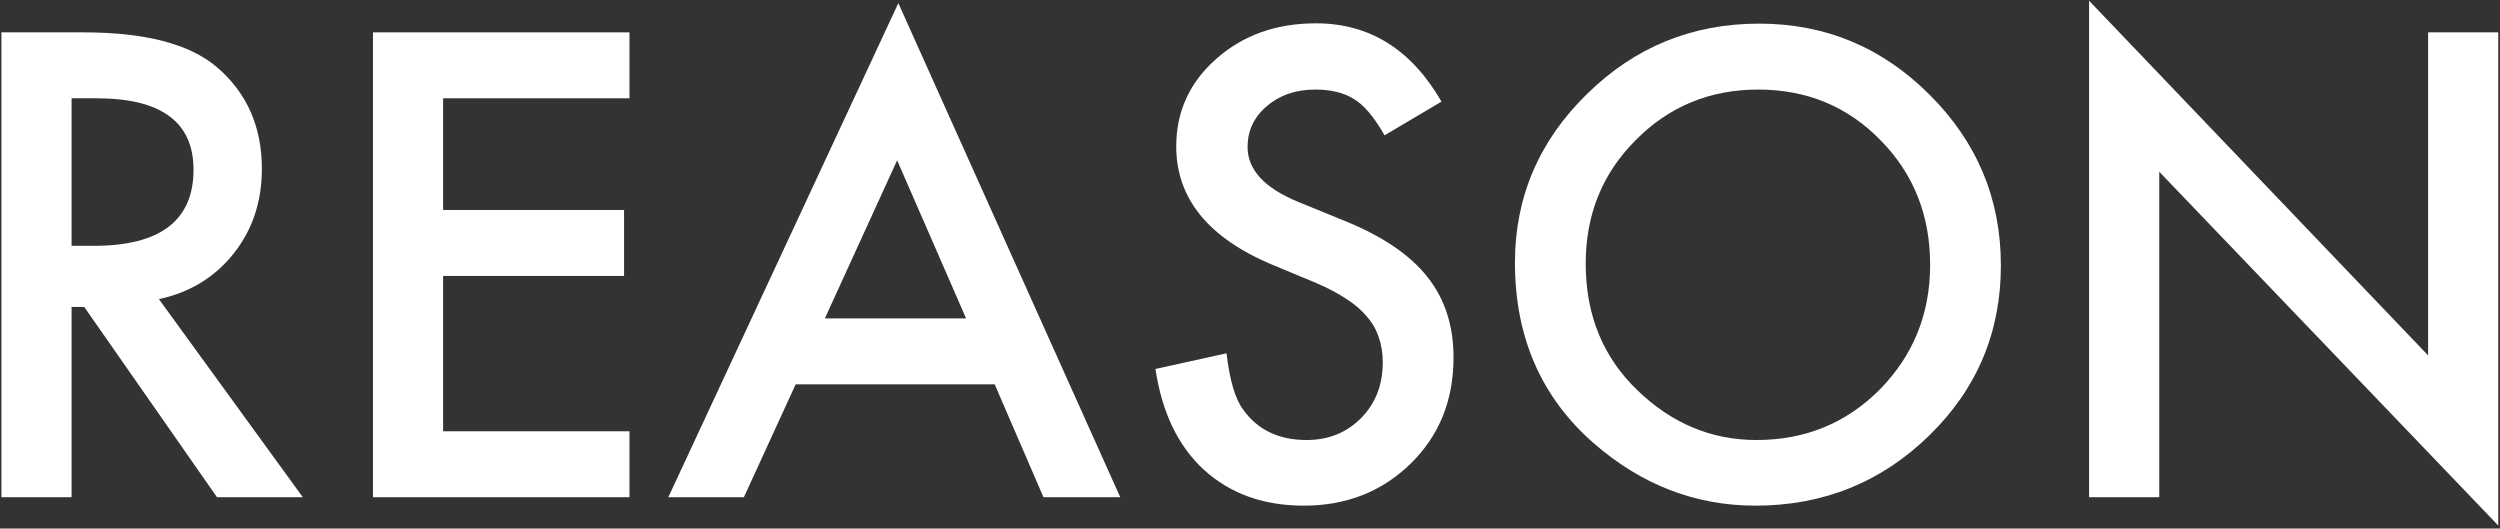
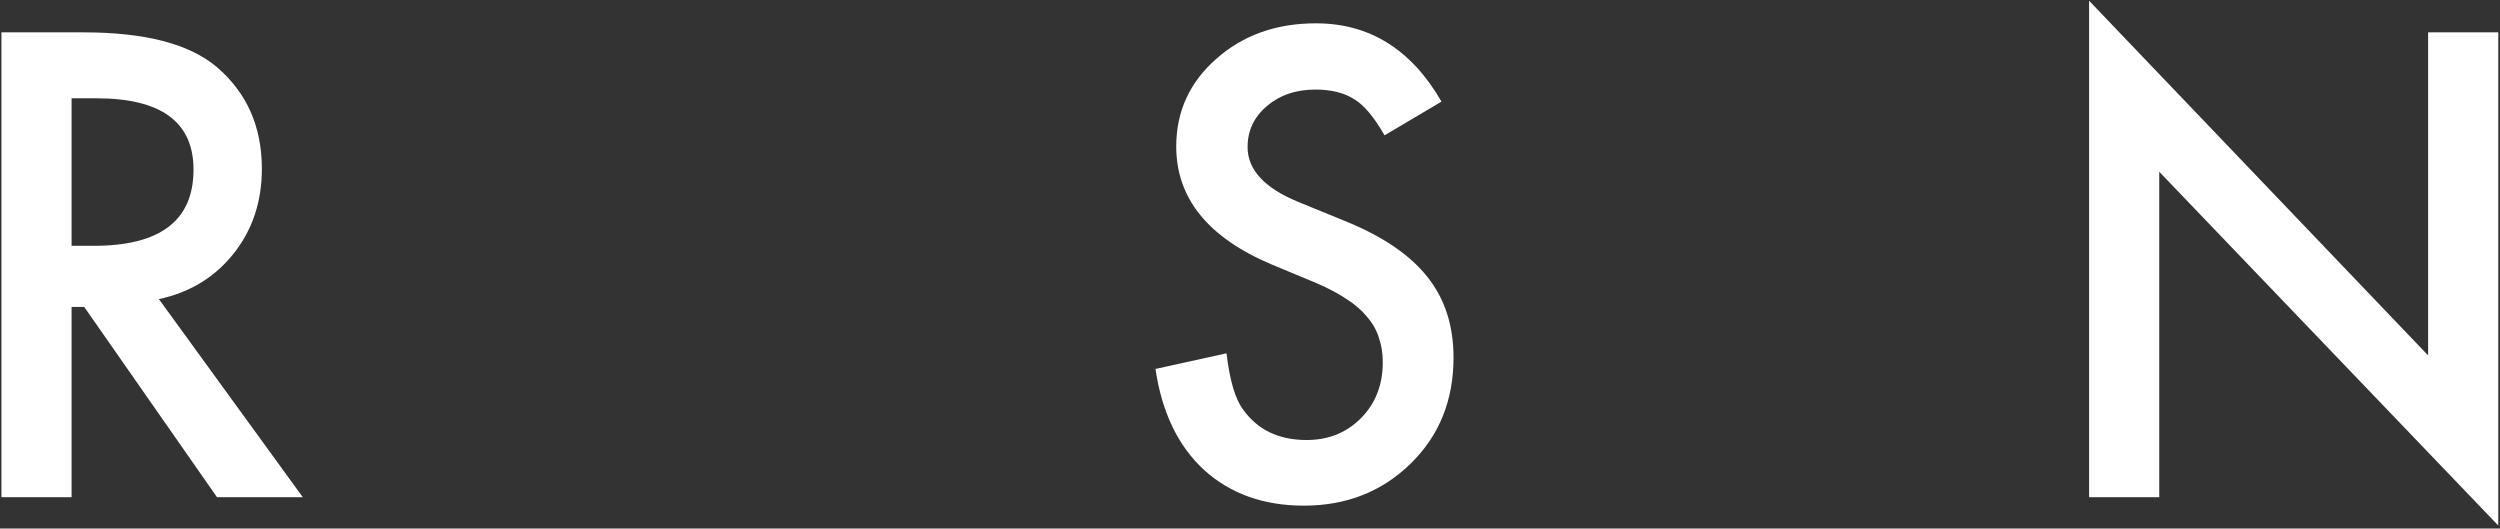
<svg xmlns="http://www.w3.org/2000/svg" width="719" height="152" viewBox="0 0 719 152" fill="none">
  <rect x="0" y="0" width="719" height="152" fill="#333333" stroke="none" />
  <path d="M600.825 143V0.214L698.325 102.216V9.306L718.5 9.306V151.139L621 49.397V143H600.825Z" fill="white" />
-   <path d="M435.699 75.547C435.699 56.728 442.597 40.565 456.394 27.056C470.133 13.549 486.642 6.795 505.923 6.795C524.973 6.795 541.309 13.606 554.933 27.23C568.614 40.853 575.454 57.218 575.454 76.326C575.454 95.549 568.585 111.857 554.846 125.249C541.049 138.699 524.395 145.424 504.884 145.424C487.624 145.424 472.124 139.45 458.385 127.5C443.261 114.281 435.699 96.963 435.699 75.547ZM456.047 75.806C456.047 90.584 461.012 102.736 470.941 112.261C480.812 121.785 492.213 126.548 505.144 126.548C519.171 126.548 531.005 121.699 540.645 112.001C550.286 102.187 555.106 90.238 555.106 76.153C555.106 61.894 550.343 49.945 540.819 40.305C531.351 30.607 519.633 25.758 505.663 25.758C491.751 25.758 480.004 30.607 470.421 40.305C460.839 49.887 456.047 61.721 456.047 75.806Z" fill="white" />
  <path d="M414.571 29.221L398.206 38.919C395.146 33.608 392.231 30.145 389.46 28.529C386.574 26.681 382.85 25.758 378.29 25.758C372.69 25.758 368.044 27.345 364.349 30.52C360.655 33.637 358.807 37.563 358.807 42.296C358.807 48.819 363.656 54.072 373.354 58.056L386.689 63.511C397.542 67.898 405.479 73.266 410.501 79.616C415.523 85.909 418.035 93.644 418.035 102.822C418.035 115.118 413.936 125.278 405.739 133.302C397.484 141.384 387.238 145.424 375 145.424C363.397 145.424 353.814 141.99 346.252 135.12C338.805 128.251 334.158 118.582 332.311 106.113L352.746 101.61C353.67 109.461 355.286 114.887 357.595 117.889C361.751 123.662 367.813 126.548 375.779 126.548C382.071 126.548 387.295 124.441 391.452 120.227C395.608 116.013 397.686 110.673 397.686 104.208C397.686 101.61 397.311 99.243 396.56 97.108C395.868 94.914 394.742 92.922 393.183 91.133C391.682 89.286 389.72 87.583 387.295 86.024C384.871 84.408 381.984 82.878 378.636 81.435L365.734 76.066C347.435 68.331 338.286 57.017 338.286 42.123C338.286 32.079 342.124 23.68 349.802 16.926C357.48 10.114 367.033 6.708 378.463 6.708C393.876 6.708 405.912 14.212 414.571 29.221Z" fill="white" />
-   <path d="M286.072 110.529L228.836 110.529L213.943 143H192.209L258.363 0.906L322.18 143H300.1L286.072 110.529ZM277.846 91.566L258.017 46.106L237.236 91.566H277.846Z" fill="white" />
-   <path d="M181.039 28.269L127.44 28.269V60.394L179.48 60.394V79.357L127.44 79.357V124.037L181.039 124.037L181.039 143H107.265L107.265 9.306L181.039 9.306V28.269Z" fill="white" />
  <path d="M45.699 86.024L87.089 143H62.411L24.225 88.275H20.588L20.588 143H0.413L0.413 9.306L24.052 9.306C41.716 9.306 54.474 12.625 62.325 19.264C70.984 26.652 75.313 36.408 75.313 48.531C75.313 57.998 72.6 66.137 67.174 72.949C61.747 79.761 54.589 84.119 45.699 86.024ZM20.588 70.698H26.996C46.103 70.698 55.657 63.395 55.657 48.791C55.657 35.109 46.363 28.269 27.775 28.269H20.588L20.588 70.698Z" fill="white" />
</svg>